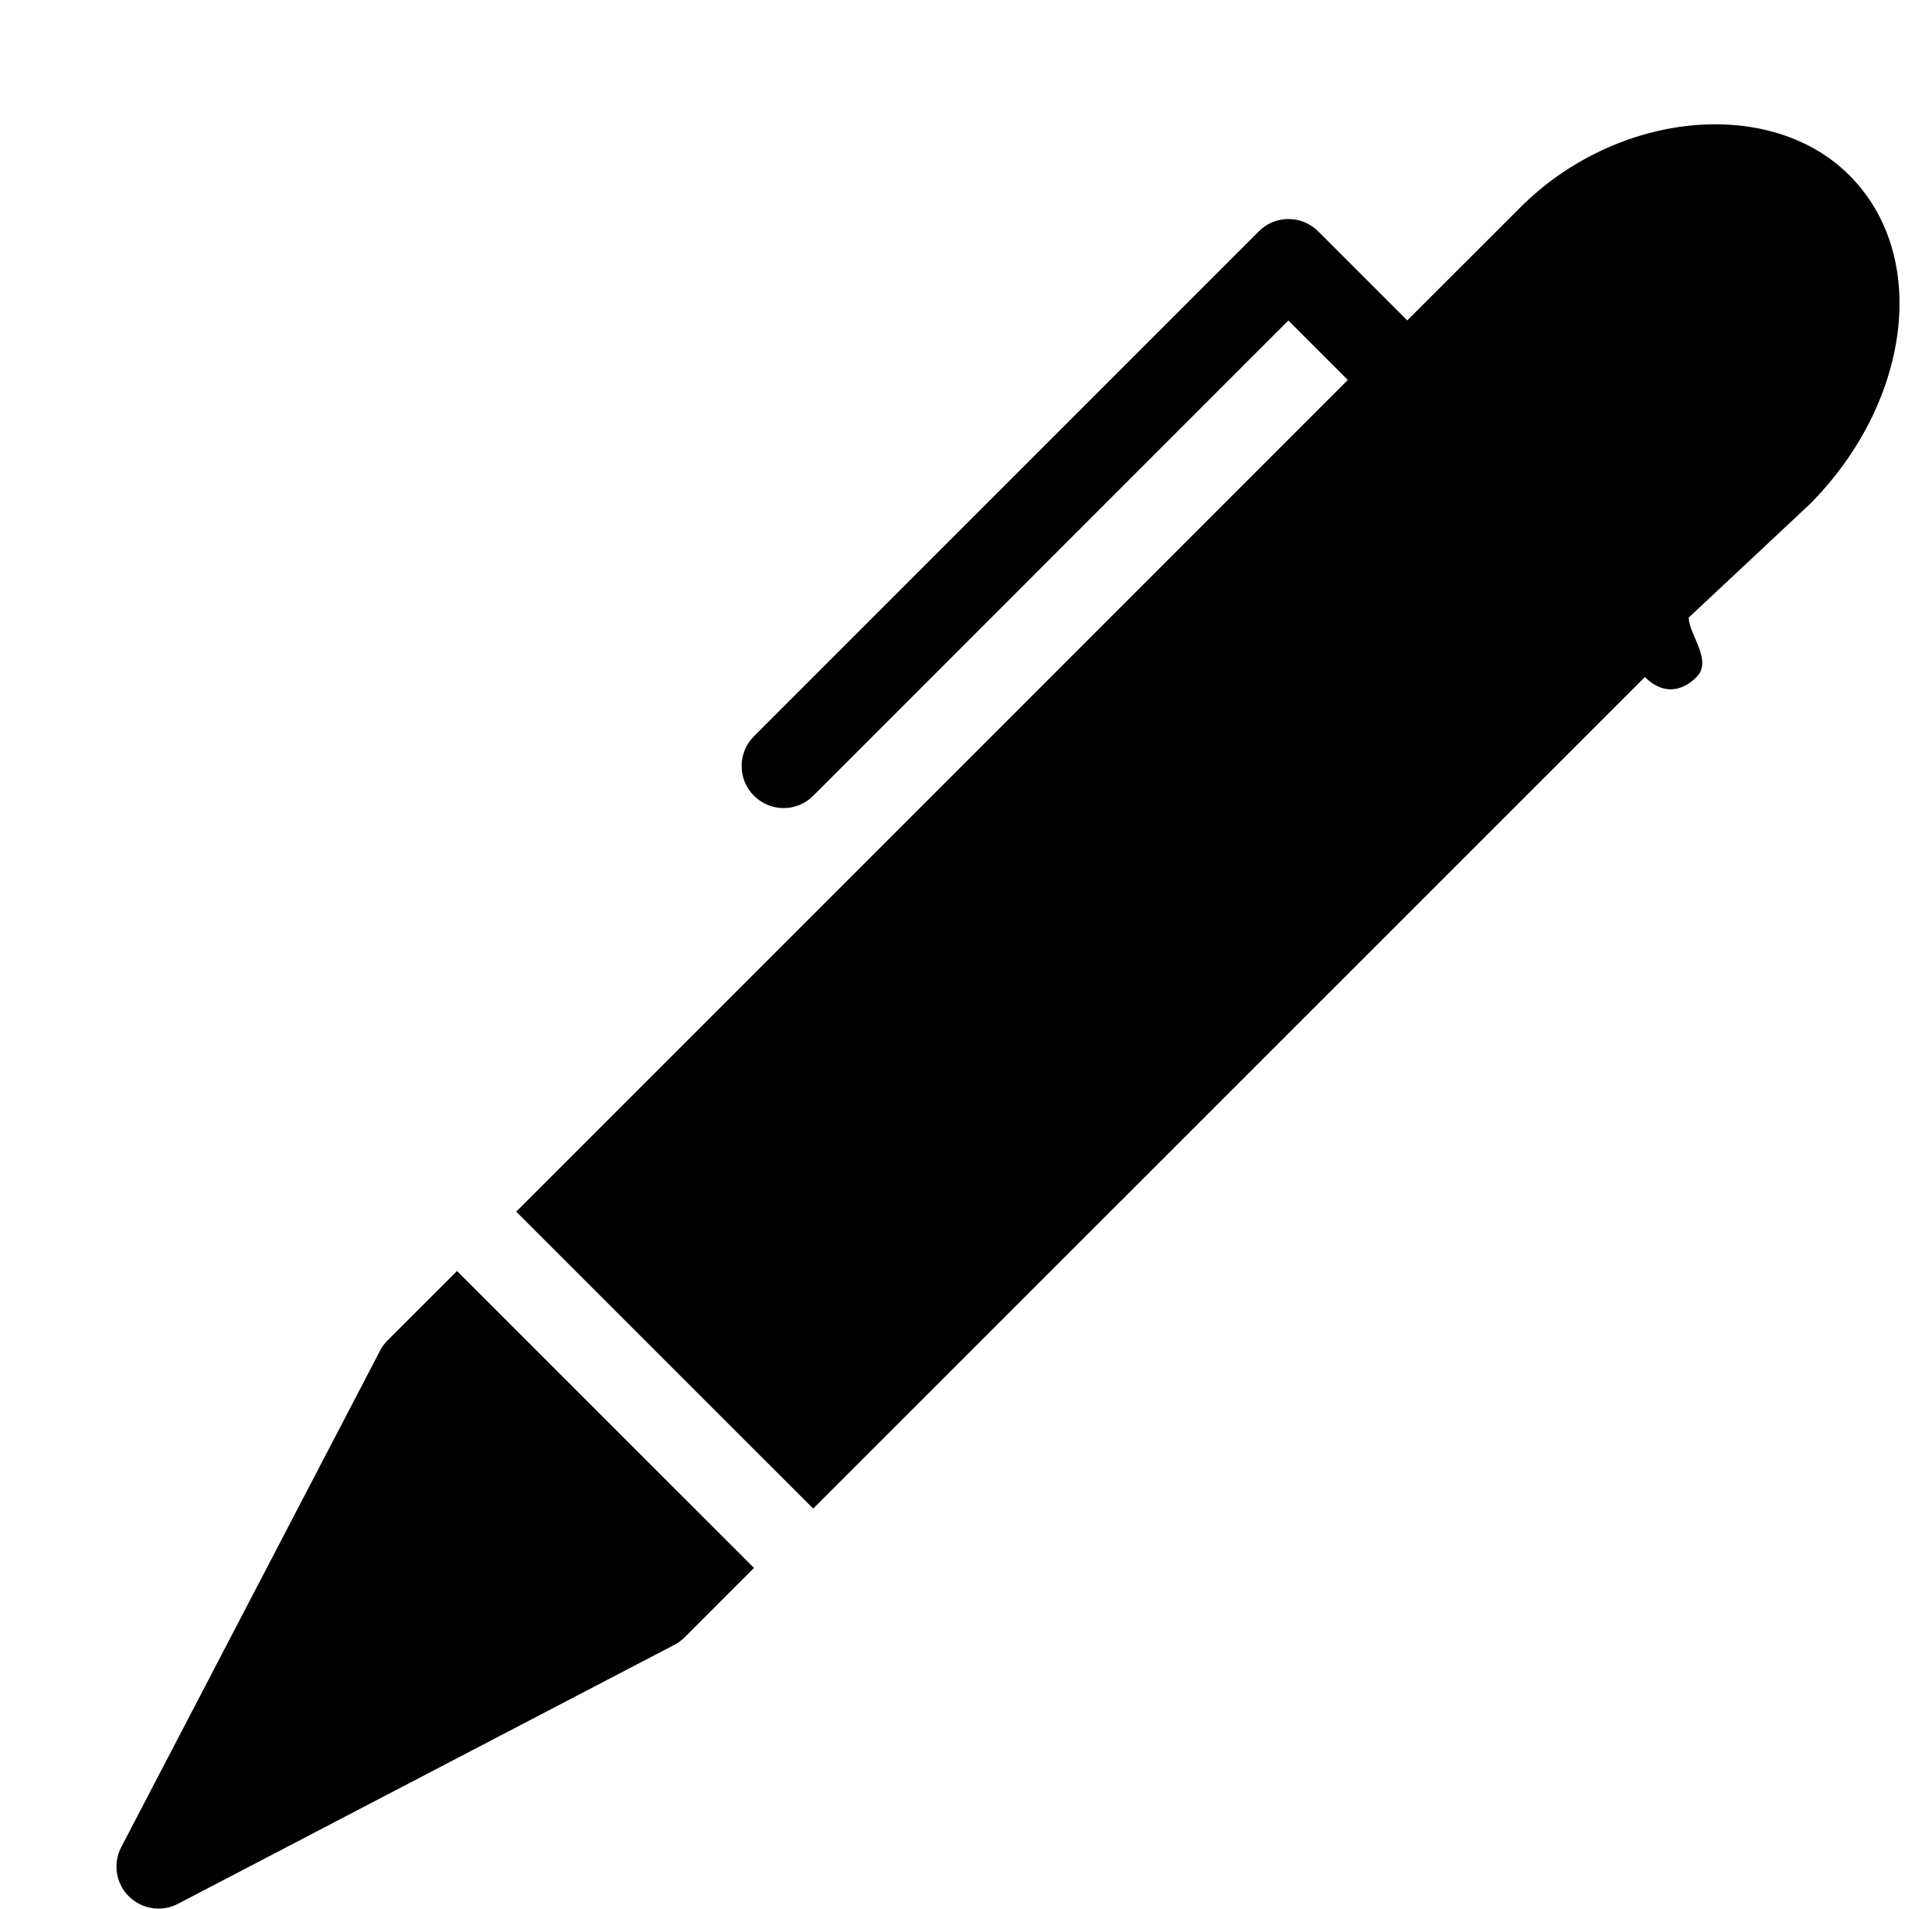
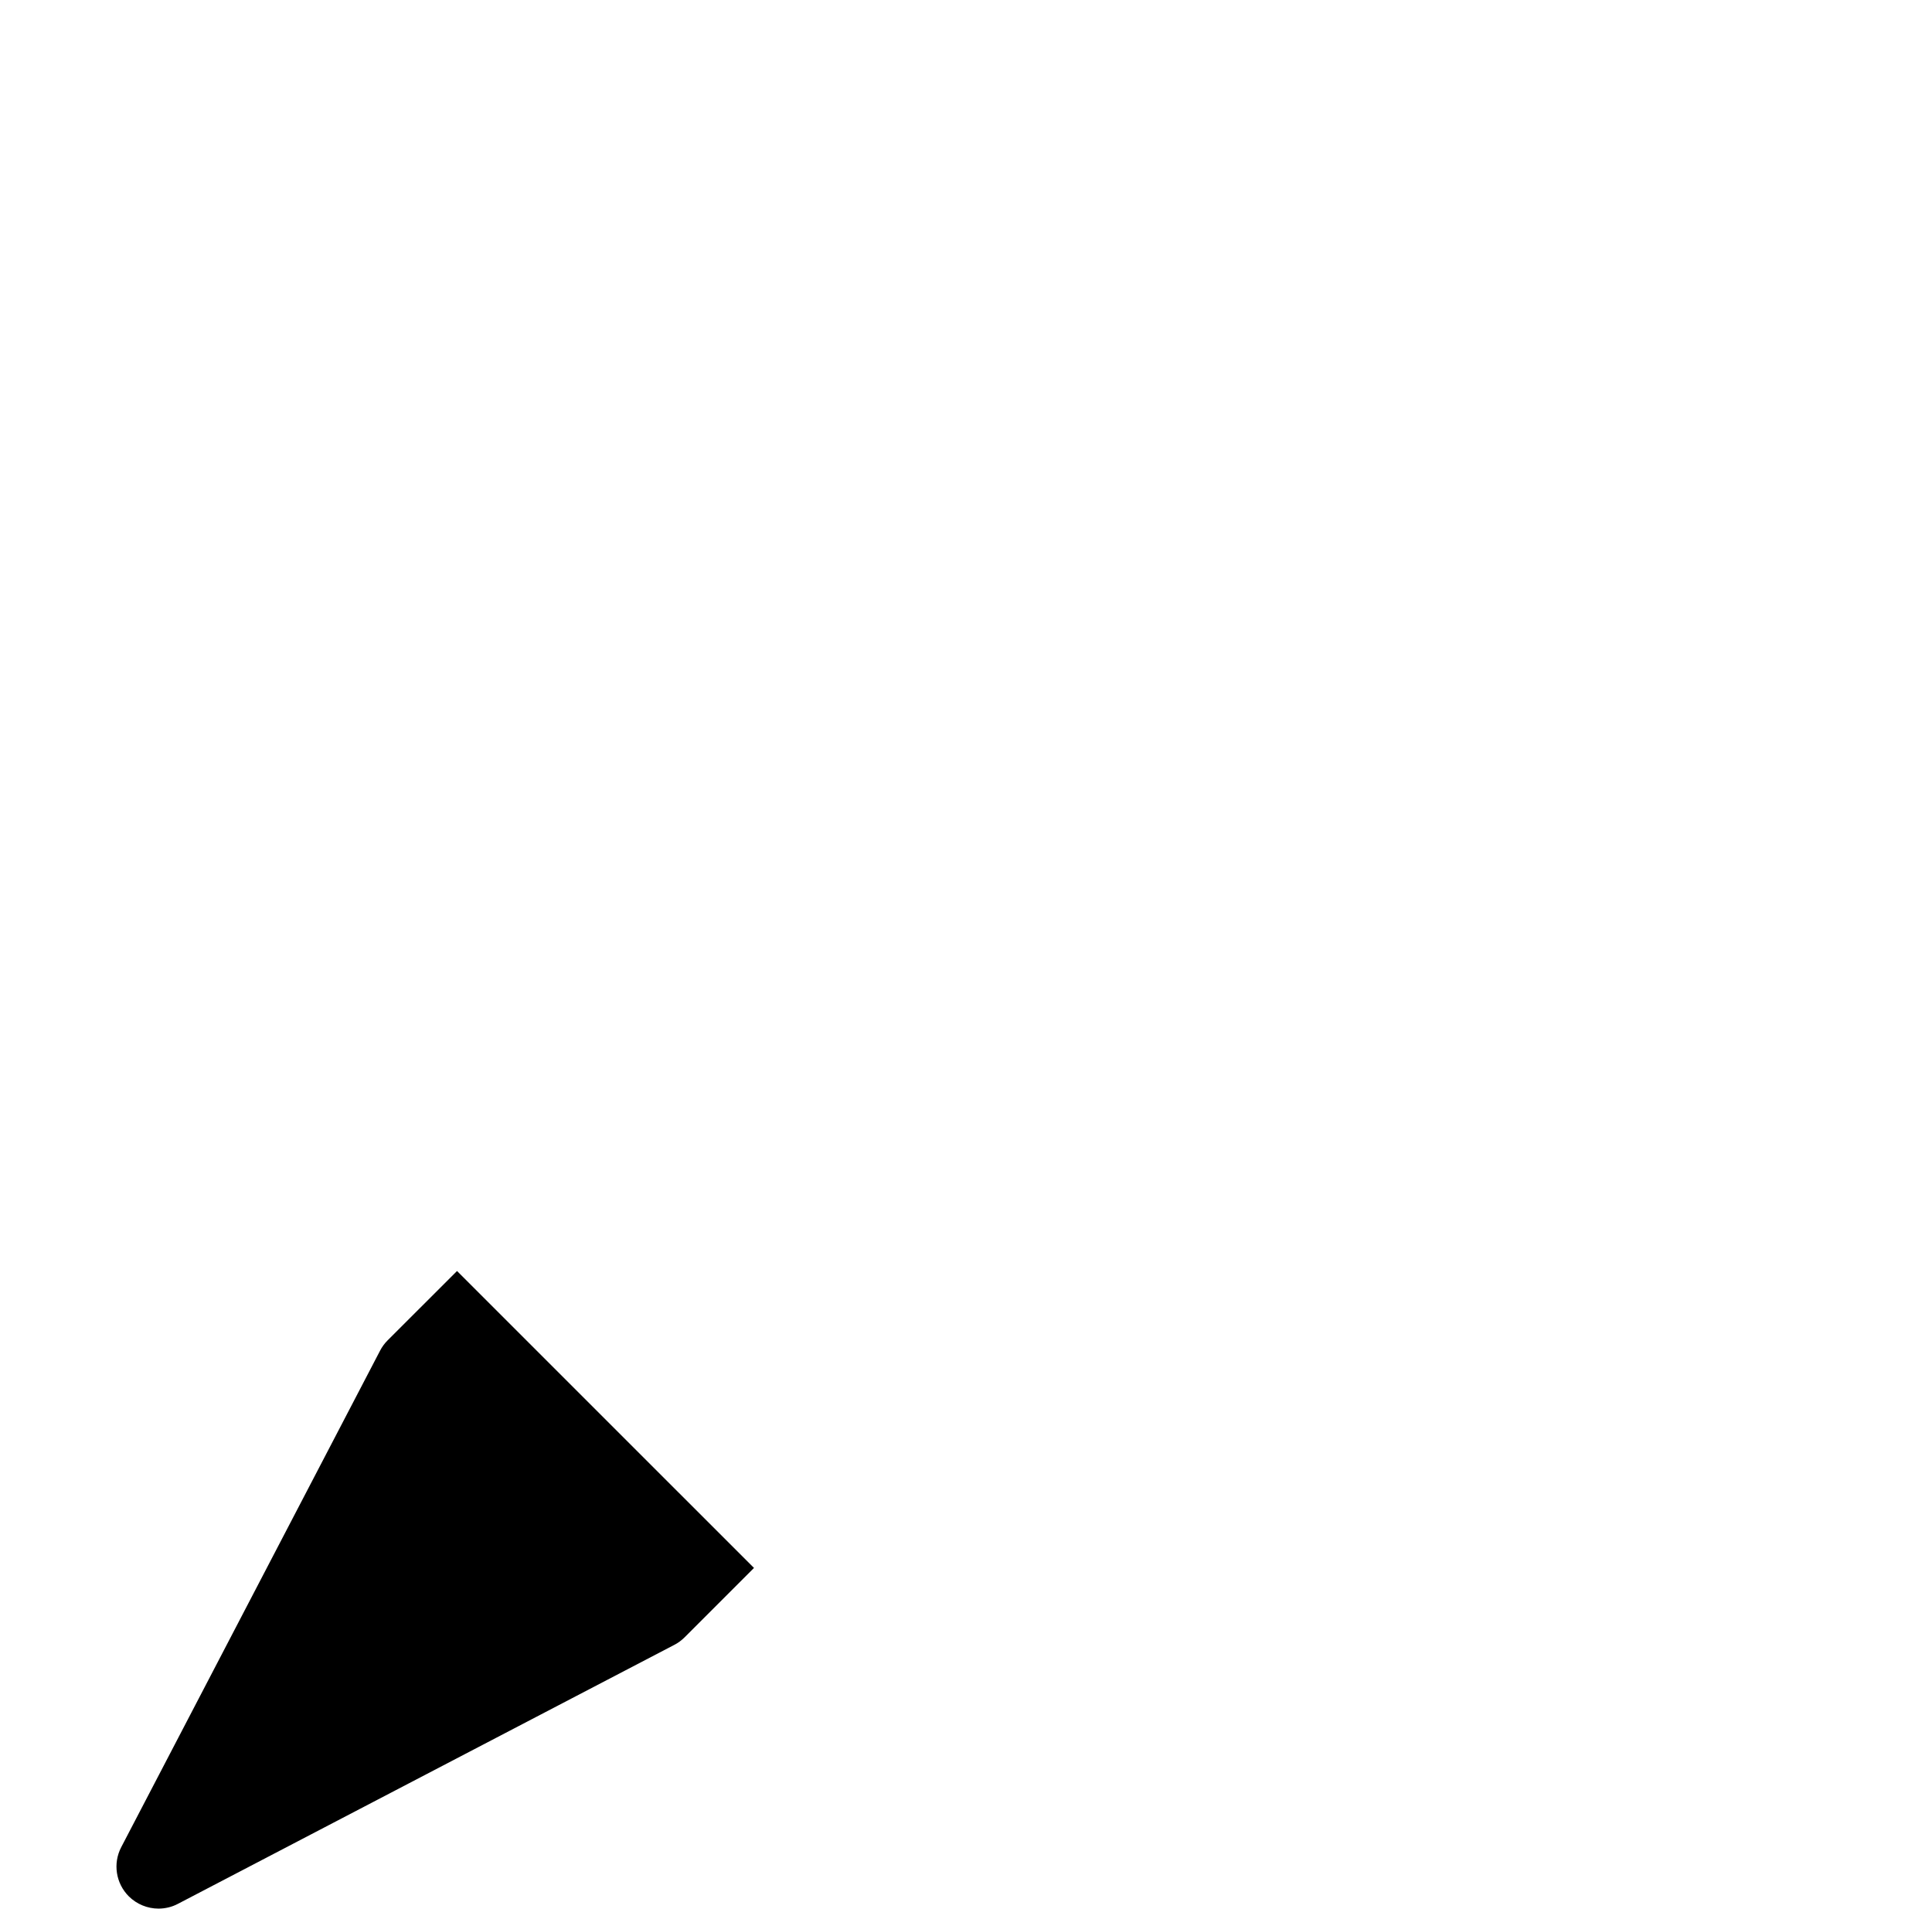
<svg xmlns="http://www.w3.org/2000/svg" height="113.6" preserveAspectRatio="xMidYMid meet" version="1.0" viewBox="0.0 -0.5 115.0 113.6" width="115.0" zoomAndPan="magnify">
  <g id="change1_1">
    <path d="M0 0L0 0" fill="inherit" stroke="#449FDB" />
  </g>
  <g id="change1_2">
    <path d="M23.072 79.276c-0.18 0.18-0.332 0.388-0.448 0.612l-15.408 29.552c-0.504 0.968-0.324 2.148 0.448 2.924 0.48 0.476 1.12 0.732 1.768 0.732 0.392 0 0.792-0.088 1.16-0.284l29.544-15.412c0.224-0.112 0.428-0.268 0.612-0.448l4.132-4.132-17.676-17.672-4.132 4.128z" fill="inherit" />
  </g>
  <g id="change1_3">
-     <path d="M110.084 9.936c-4.72-4.728-13.868-3.82-19.596 1.916l-6.724 6.72-5.304-5.304c-0.468-0.468-1.1-0.732-1.764-0.732s-1.3 0.26-1.764 0.732l-30.056 30.056c-0.976 0.976-0.976 2.56 0 3.536 0.488 0.488 1.128 0.736 1.768 0.736s1.28-0.248 1.764-0.736l28.28-28.284 3.54 3.54-49.5 49.5 17.676 17.672 49.504-49.492c0.976 0.976 2.096 0.976 3.076 0s-0.464-2.556-0.464-3.532v-0.008l7.18-6.724c5.94-5.936 7.26-14.712 2.384-19.596z" fill="inherit" />
-   </g>
+     </g>
</svg>